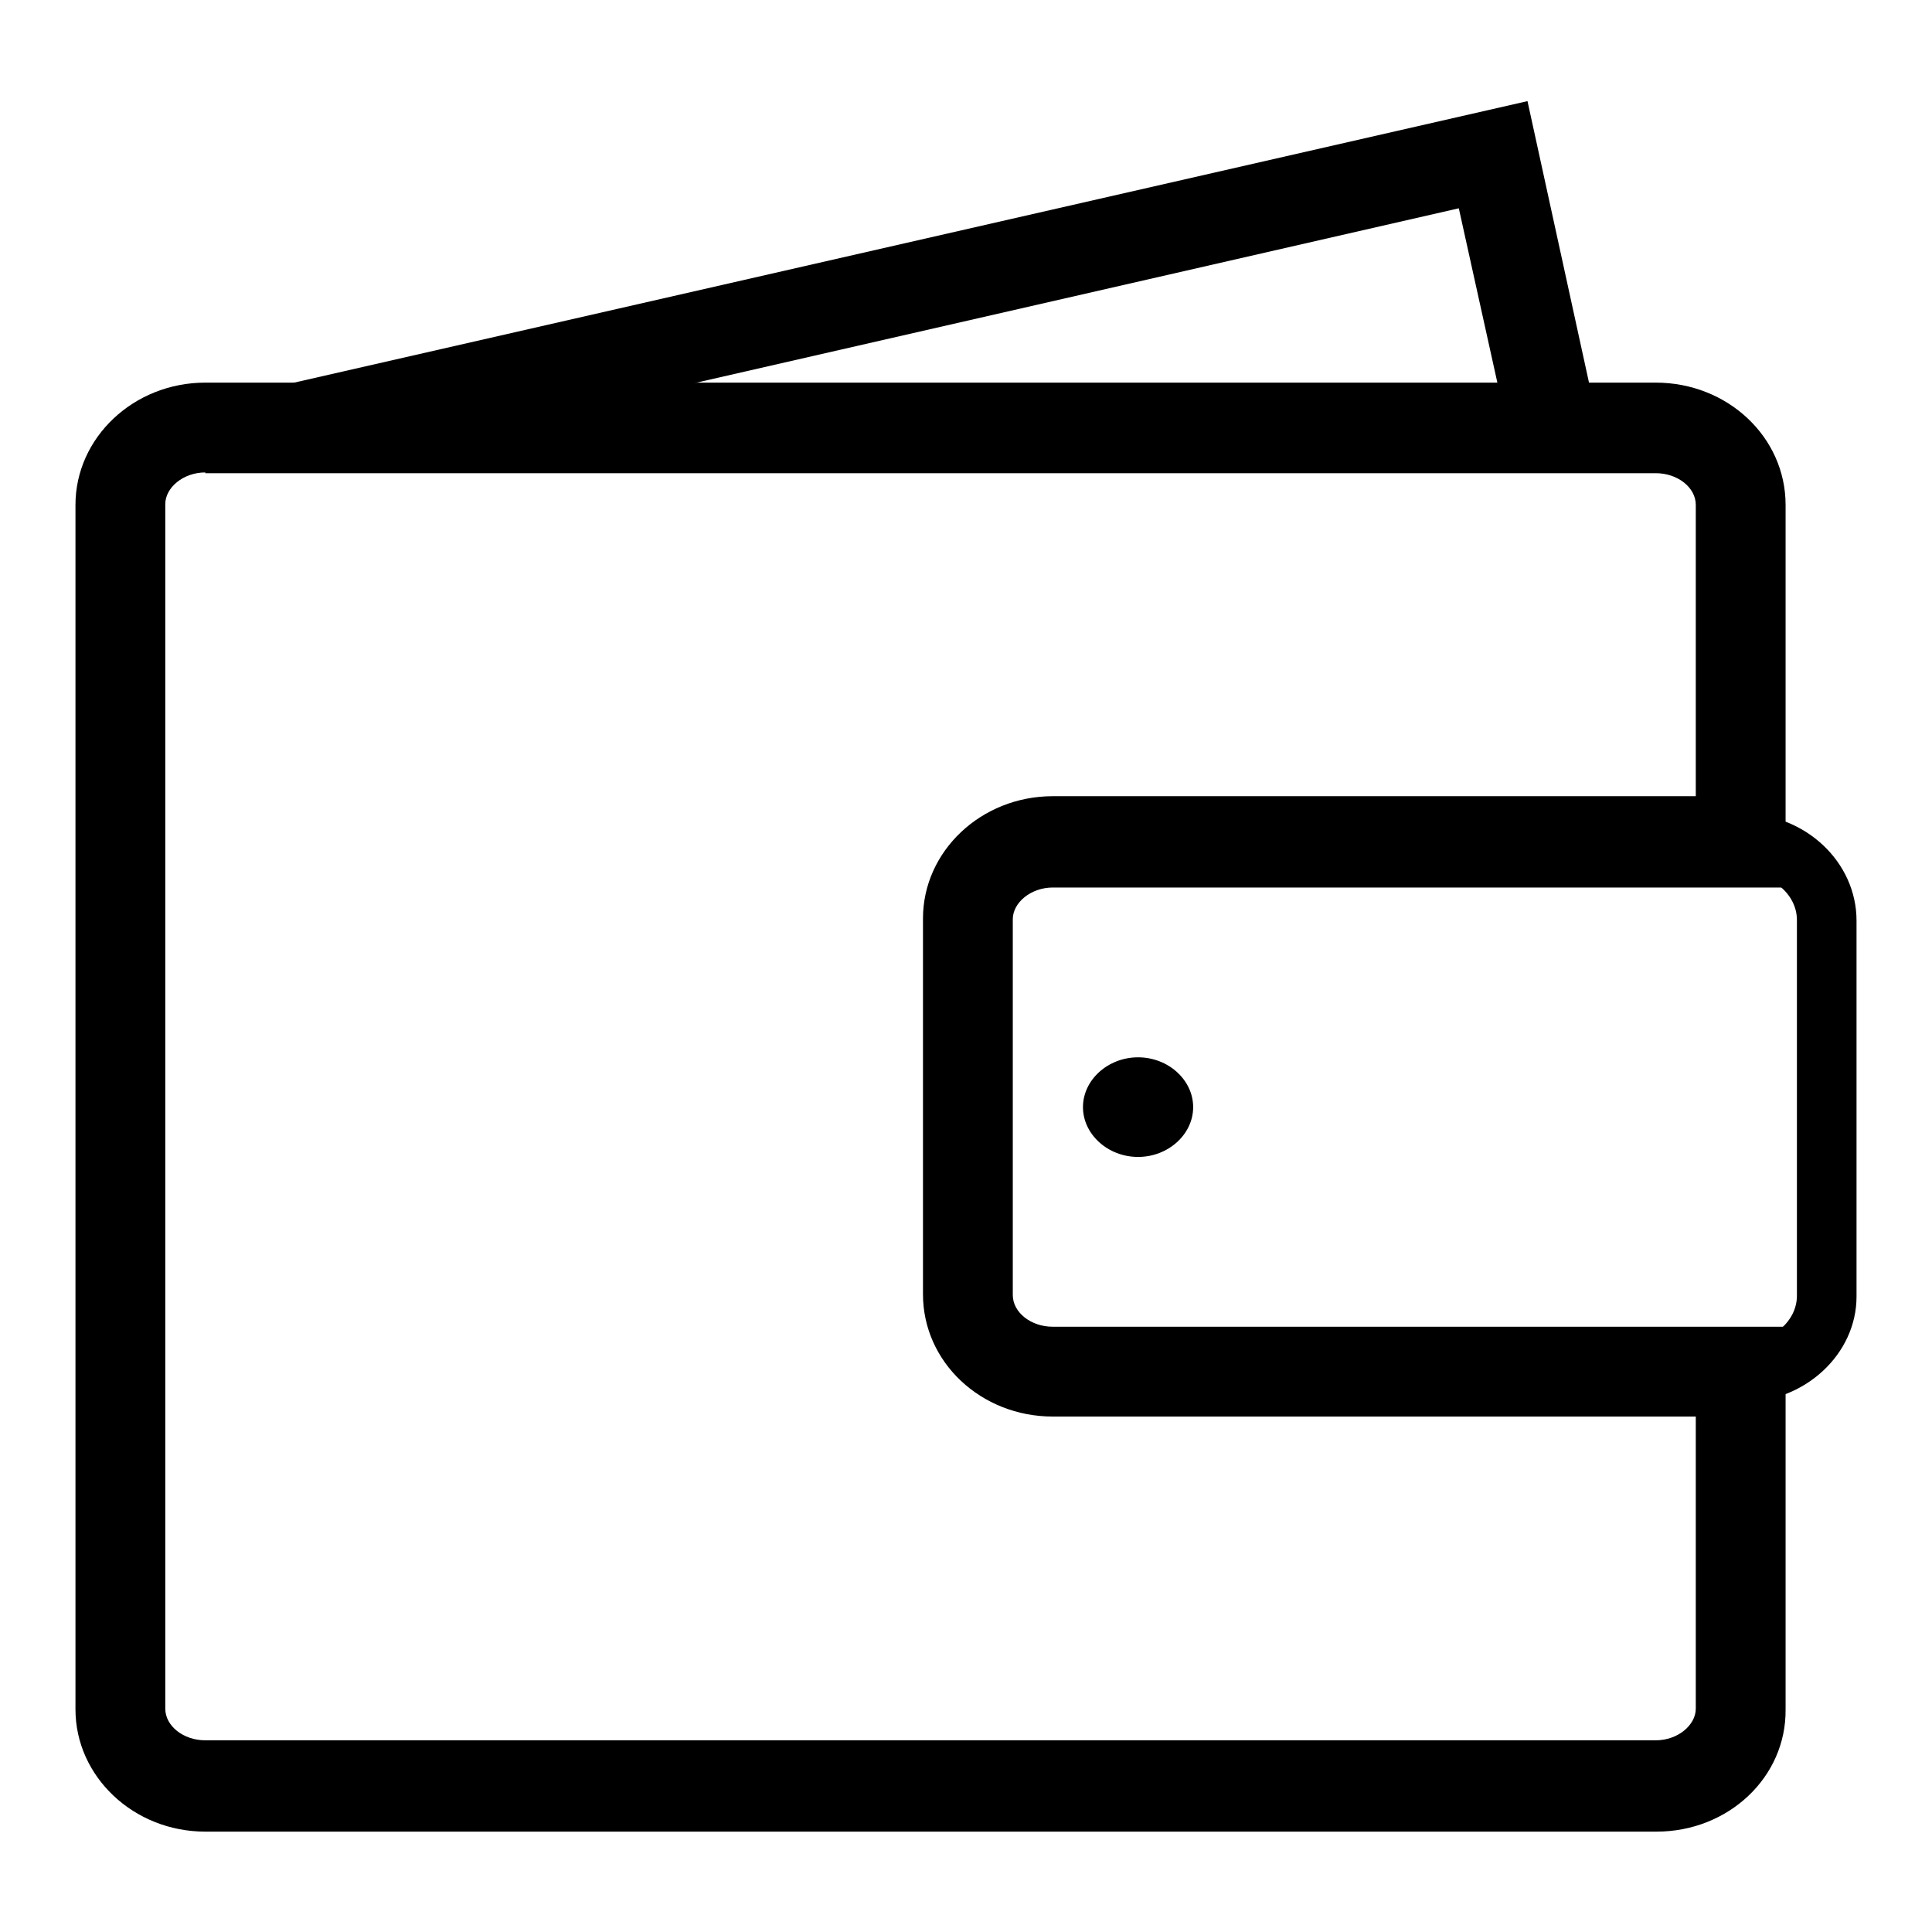
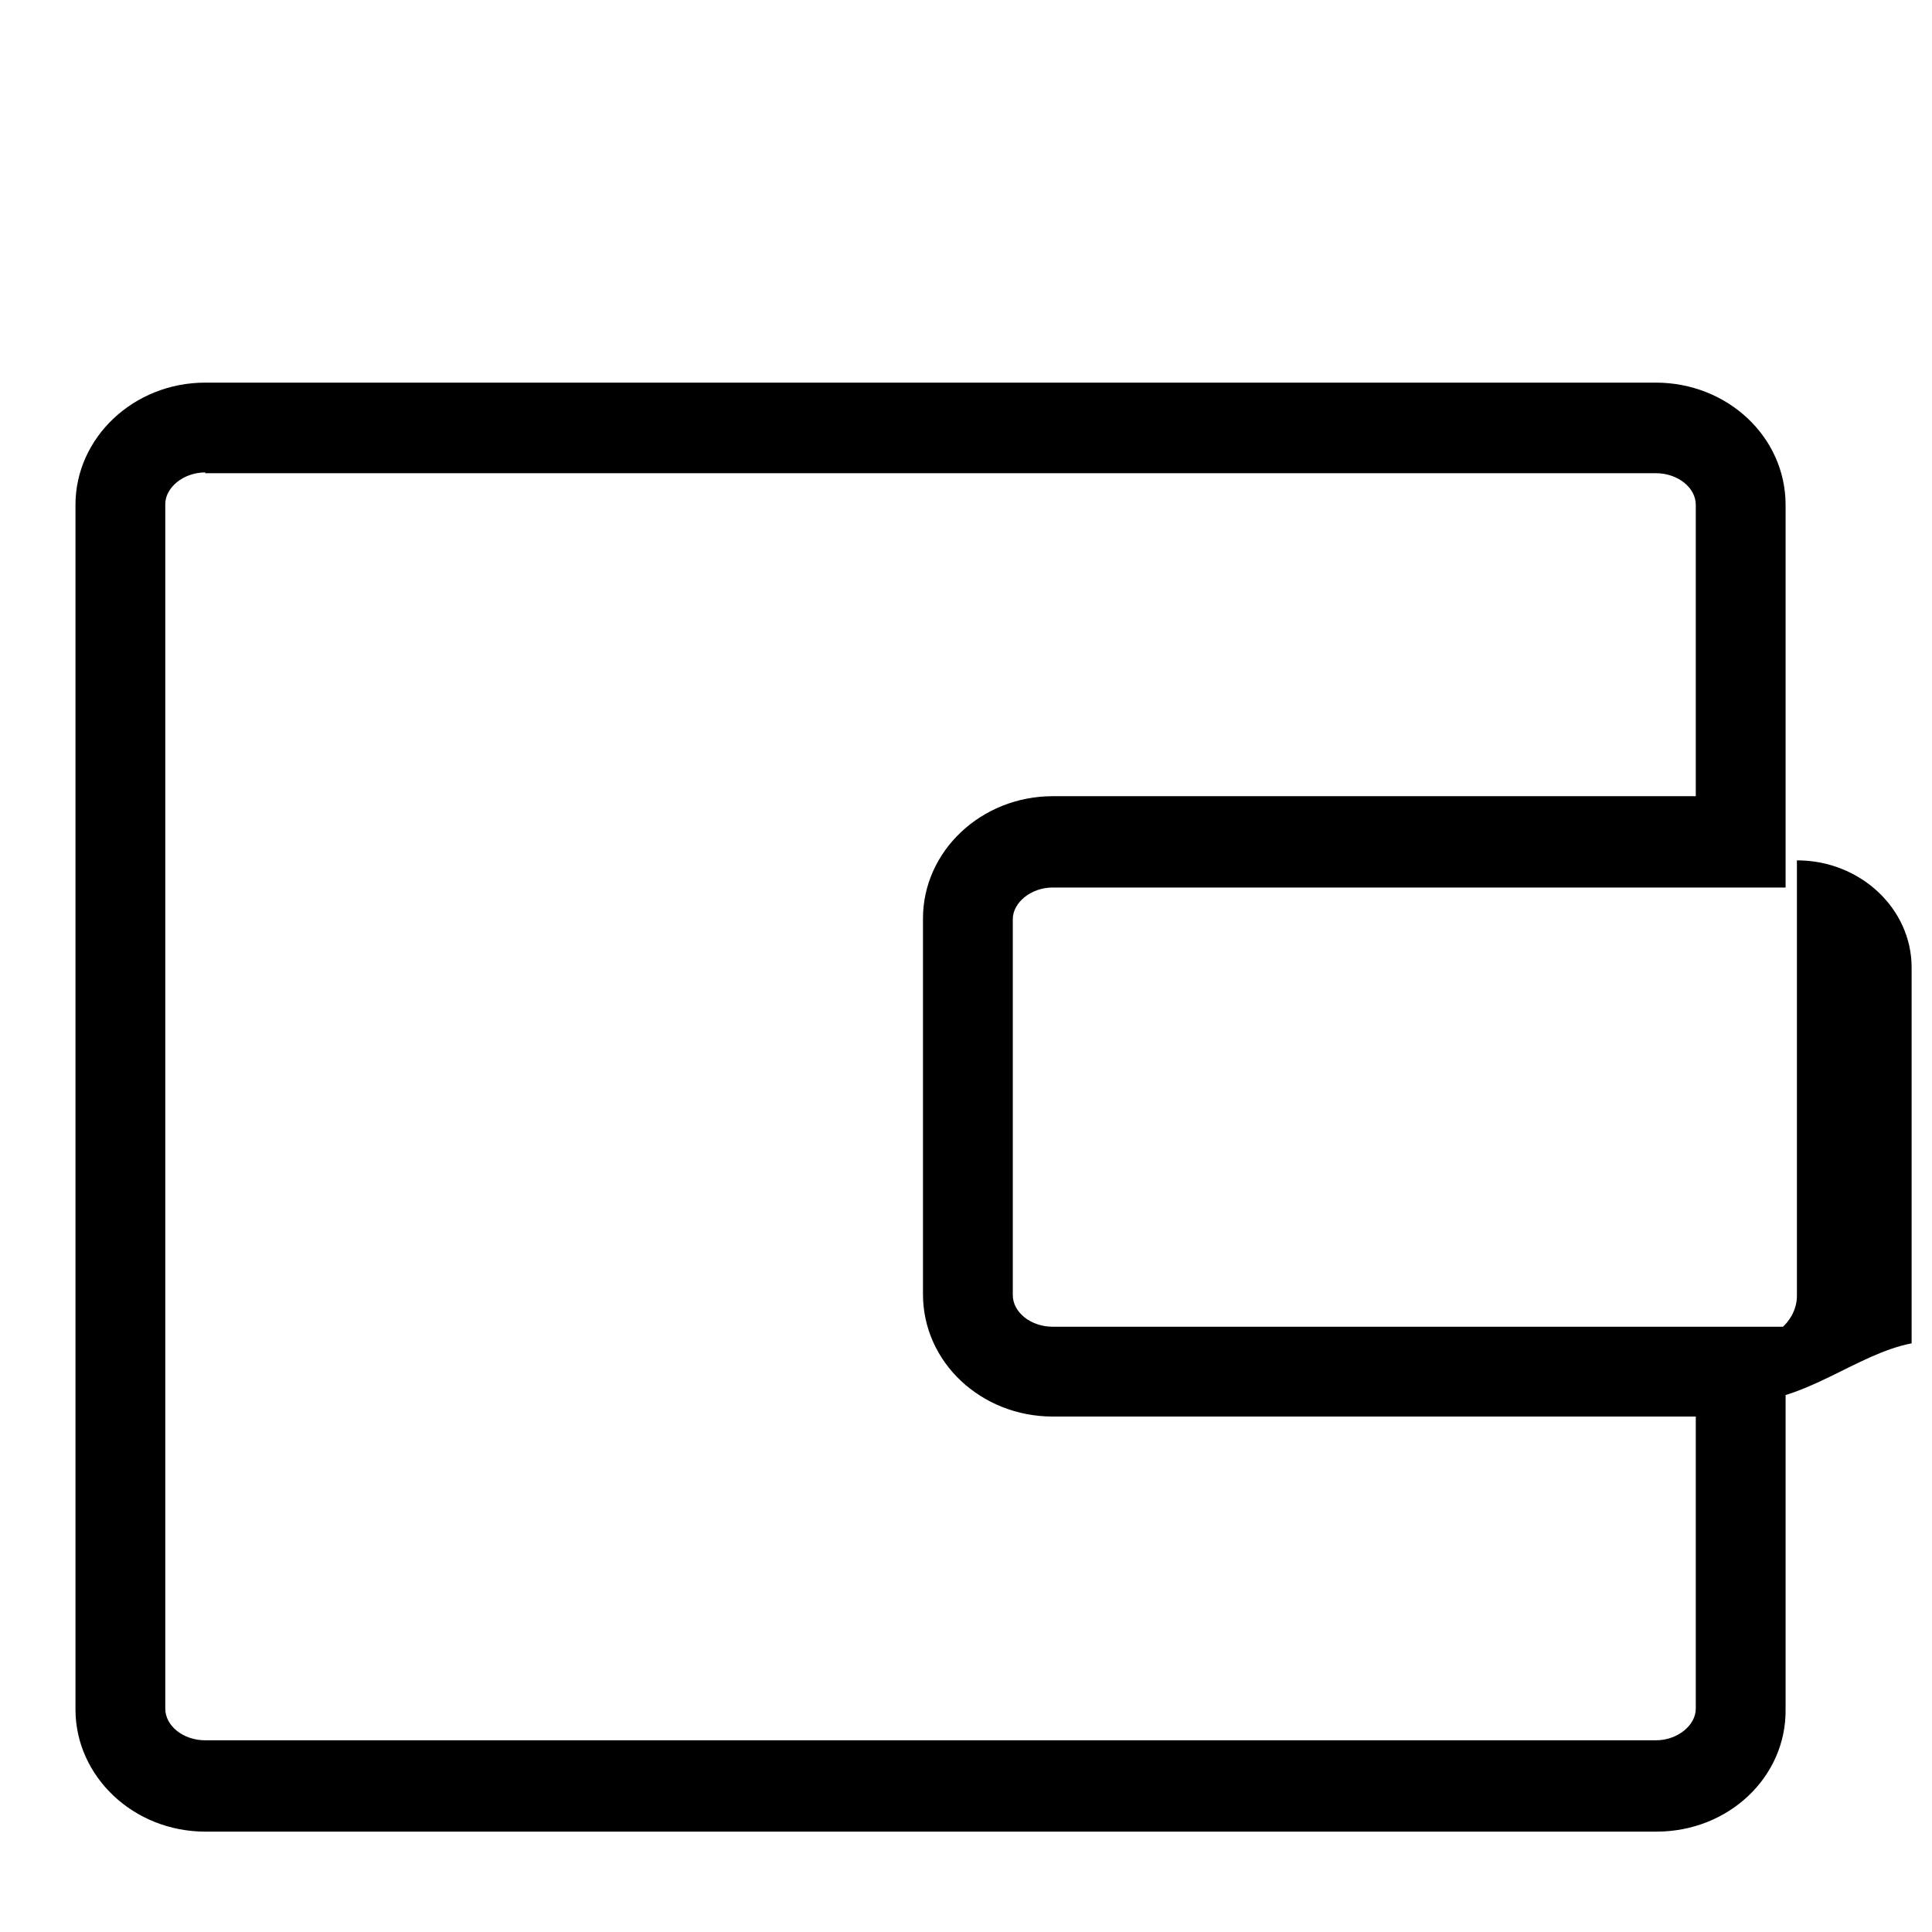
<svg xmlns="http://www.w3.org/2000/svg" version="1.1" x="0px" y="0px" viewBox="0 0 256 256" enable-background="new 0 0 256 256" xml:space="preserve">
  <g>
    <g>
      <path fill="#000000" d="M219.5,242.7H27.2c-9.5,0-17.2-7.3-17.2-16.2V66.9c0-8.9,7.7-16.2,17.2-16.2h192.2c9.5,0,17.2,7.2,17.2,16.2v50.7h-97.1c-2.9,0-5.3,2-5.3,4.2v49.8c0,2.3,2.4,4.2,5.3,4.2h97.1v50.7C236.7,235.5,229,242.7,219.5,242.7z M27.2,62.6c-2.9,0-5.3,2-5.3,4.2v159.6c0,2.3,2.4,4.2,5.3,4.2h192.2c2.9,0,5.3-2,5.3-4.2v-38.7h-85.2c-9.5,0-17.2-7.2-17.2-16.2v-49.8c0-8.9,7.7-16.2,17.2-16.2h85.2V66.9c0-2.3-2.4-4.2-5.3-4.2H27.2z" />
-       <path fill="#000000" d="M230.8,185.8v-7.9c4,0,7.3-2.8,7.3-6.2v-49.8c0-3.4-3.3-6.2-7.3-6.2v-7.9c8.4,0,15.2,6.4,15.2,14.2v49.8C246,179.4,239.2,185.8,230.8,185.8z" />
-       <path fill="#000000" d="M158.1,146.7c0,3.6-3.3,6.6-7.3,6.6l0,0c-4,0-7.3-3-7.3-6.6l0,0c0-3.6,3.3-6.6,7.3-6.6l0,0C154.8,140.1,158.1,143.1,158.1,146.7L158.1,146.7z" />
-       <path fill="#000000" d="M40.7,62.5l-2.6-11.6l164.3-37.5l9.2,42.1L200,57.9l-6.7-30.3L40.7,62.5z" />
+       <path fill="#000000" d="M230.8,185.8v-7.9c4,0,7.3-2.8,7.3-6.2v-49.8v-7.9c8.4,0,15.2,6.4,15.2,14.2v49.8C246,179.4,239.2,185.8,230.8,185.8z" />
    </g>
  </g>
</svg>